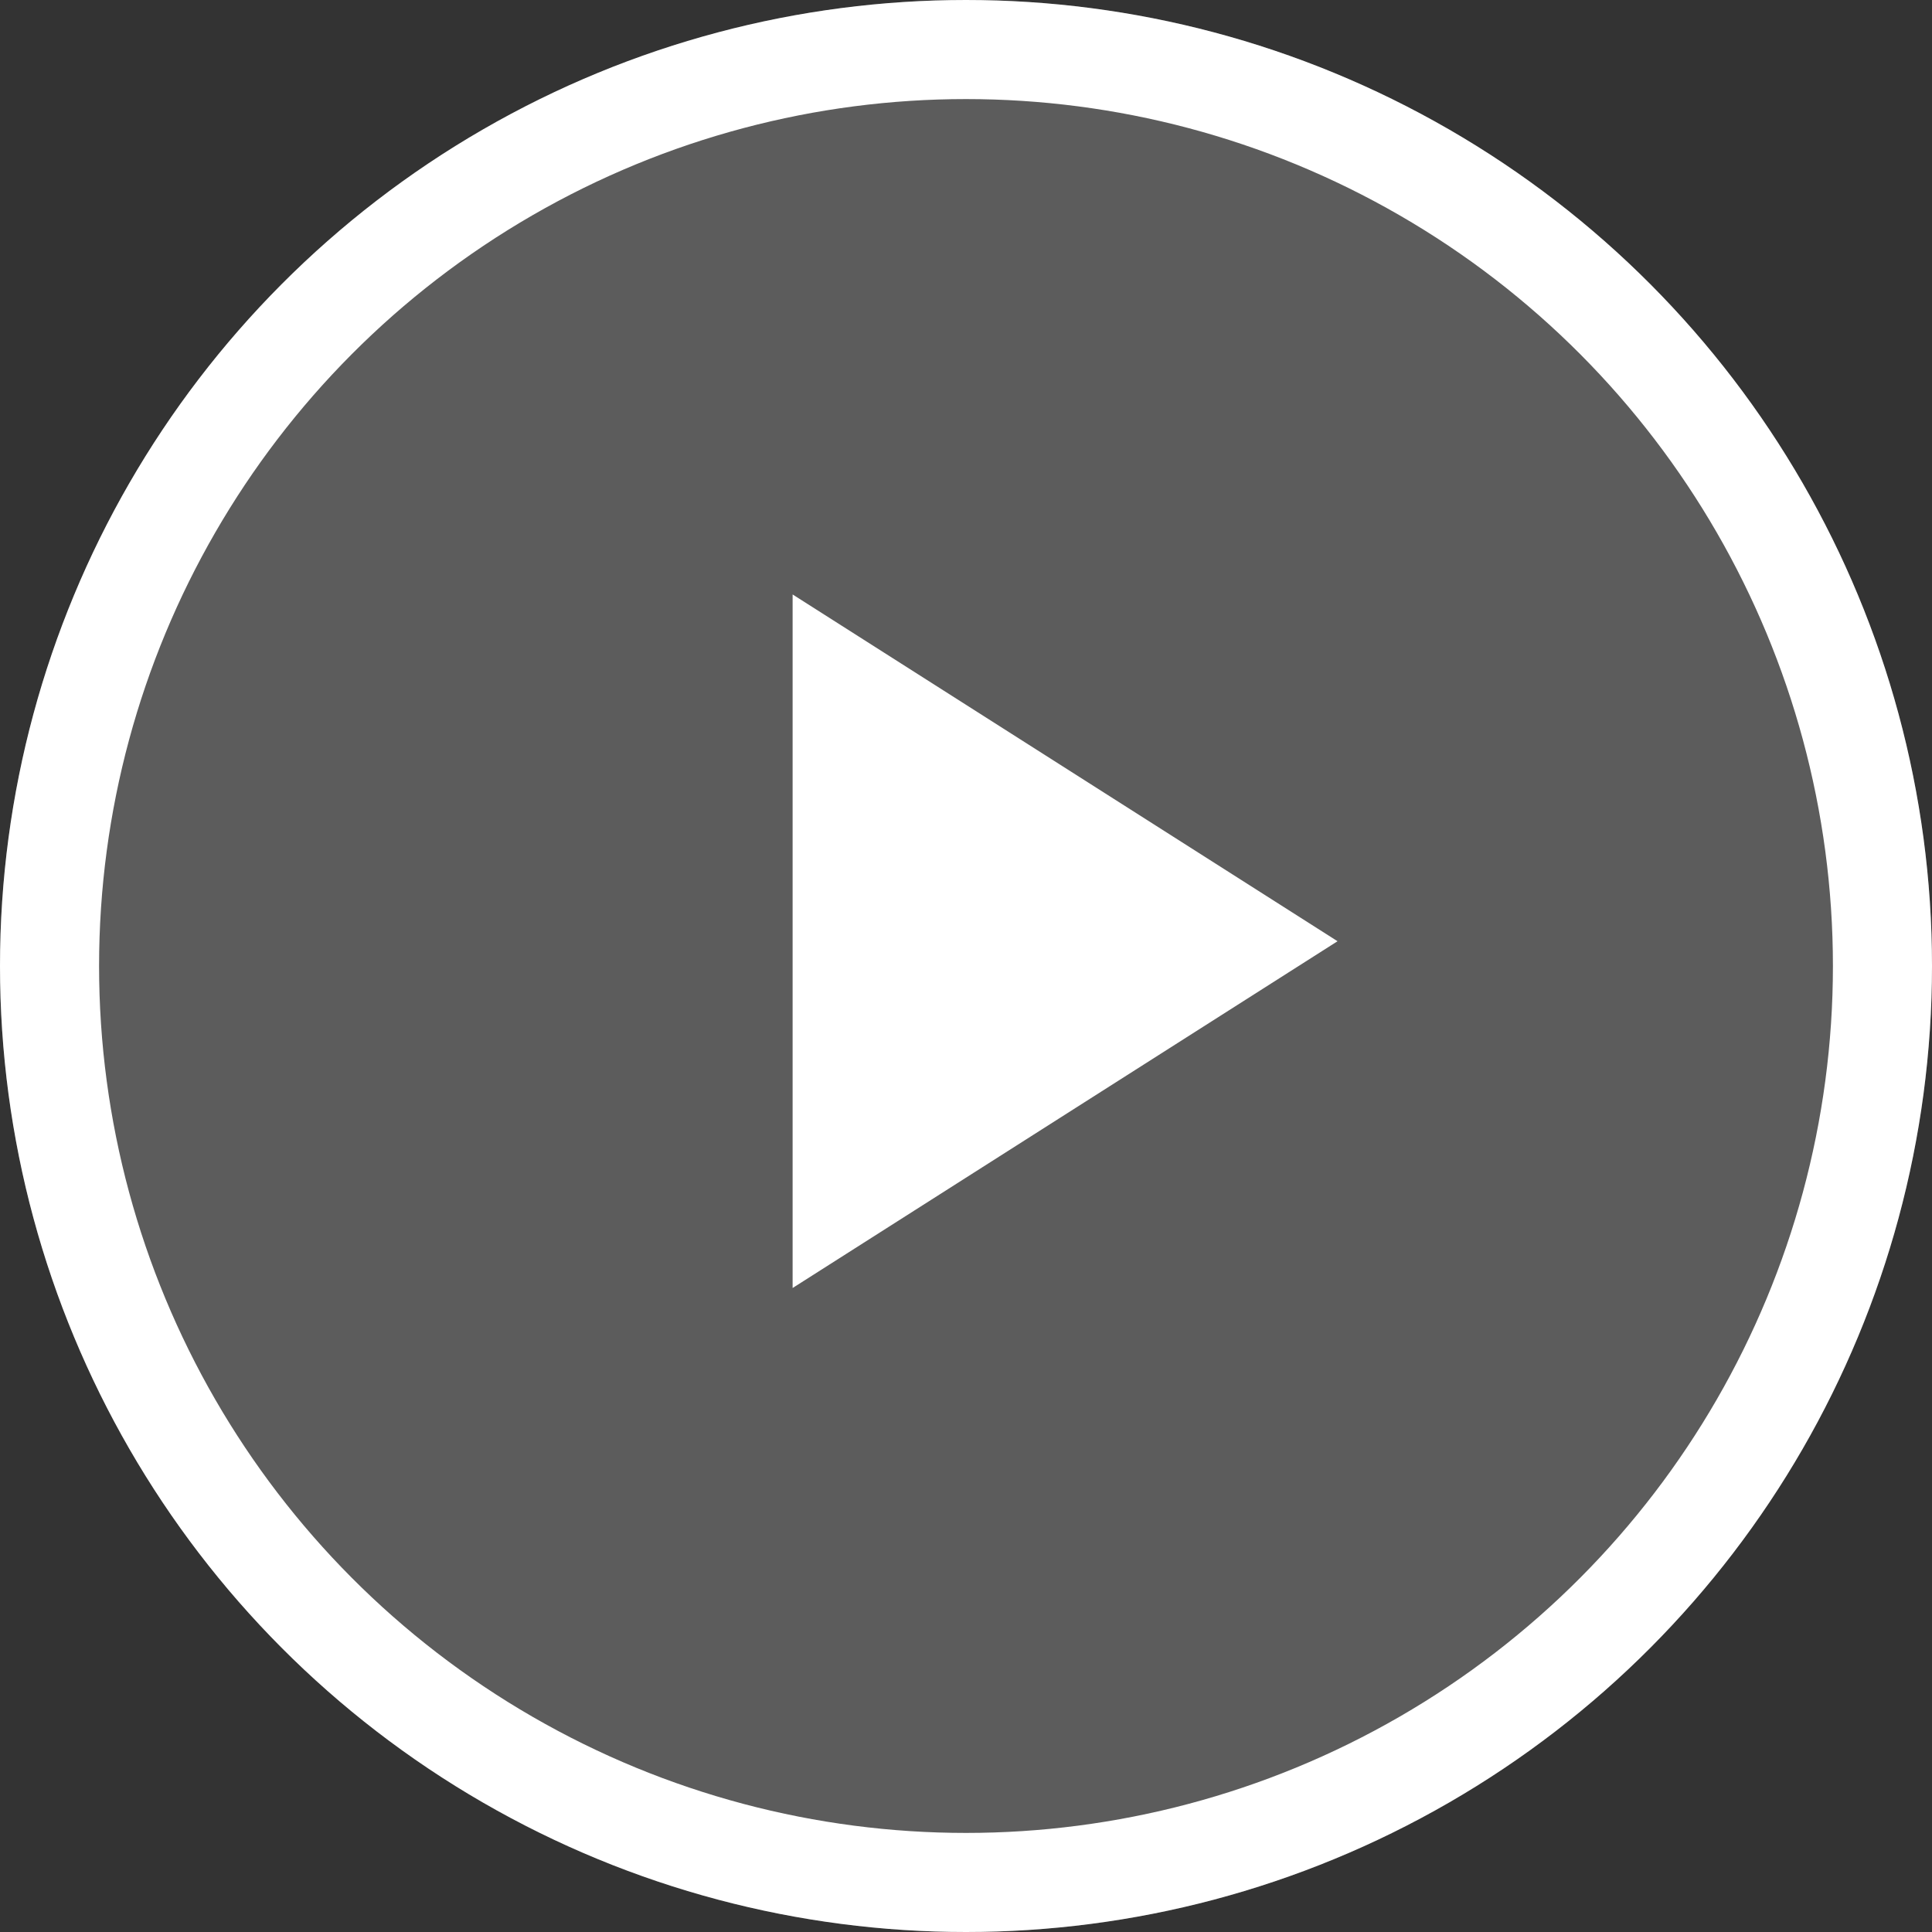
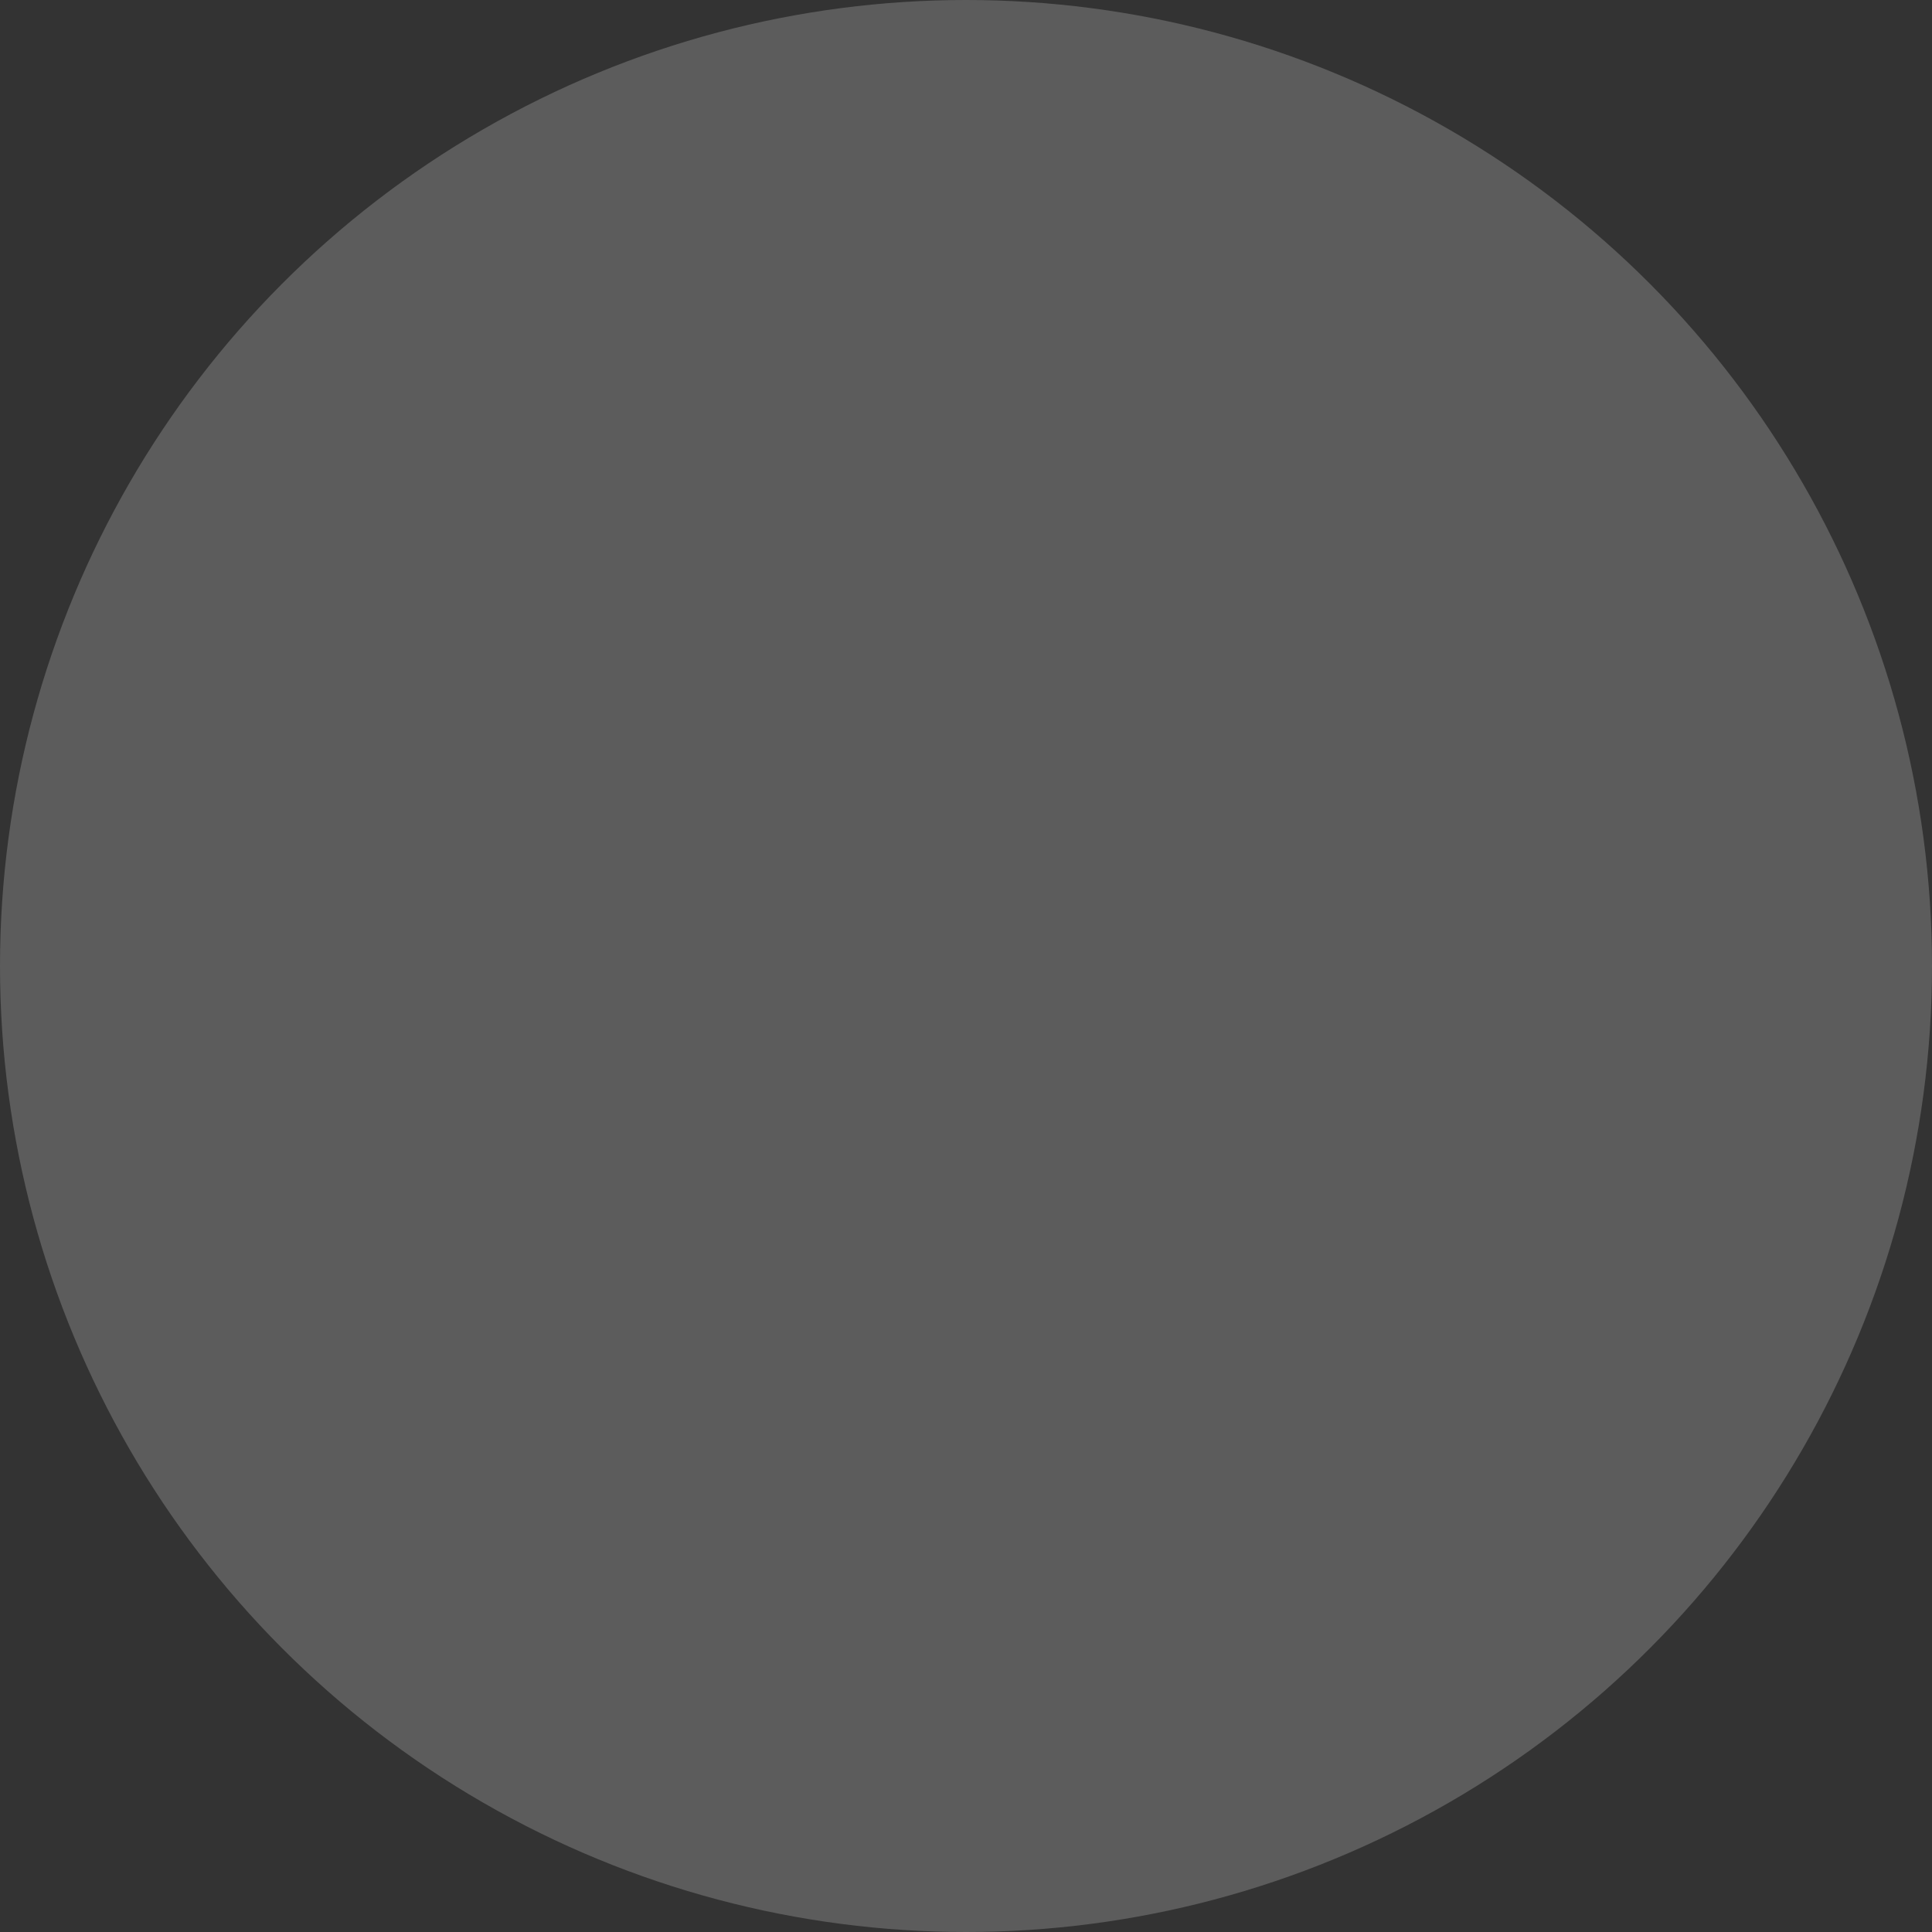
<svg xmlns="http://www.w3.org/2000/svg" width="39" height="39" viewBox="0 0 39 39">
  <rect x="0" y="0" width="39" height="39" fill="#333333" stroke="none" />
  <g id="Group_48064" data-name="Group 48064" transform="translate(-1127 -837.378)">
    <g id="Ellipse_1" data-name="Ellipse 1" transform="translate(1127 837.378)" fill-opacity=".2" fill="#fff" stroke="#fff" stroke-width="2">
      <circle cx="19.5" cy="19.5" r="19.5" stroke="none" />
-       <circle cx="19.5" cy="19.5" r="18.5" fill="none" />
    </g>
-     <path id="Polygon_1" data-name="Polygon 1" d="M7,0l7,11H0Z" transform="translate(1154 849.378) rotate(90)" fill="#fff" />
  </g>
</svg>